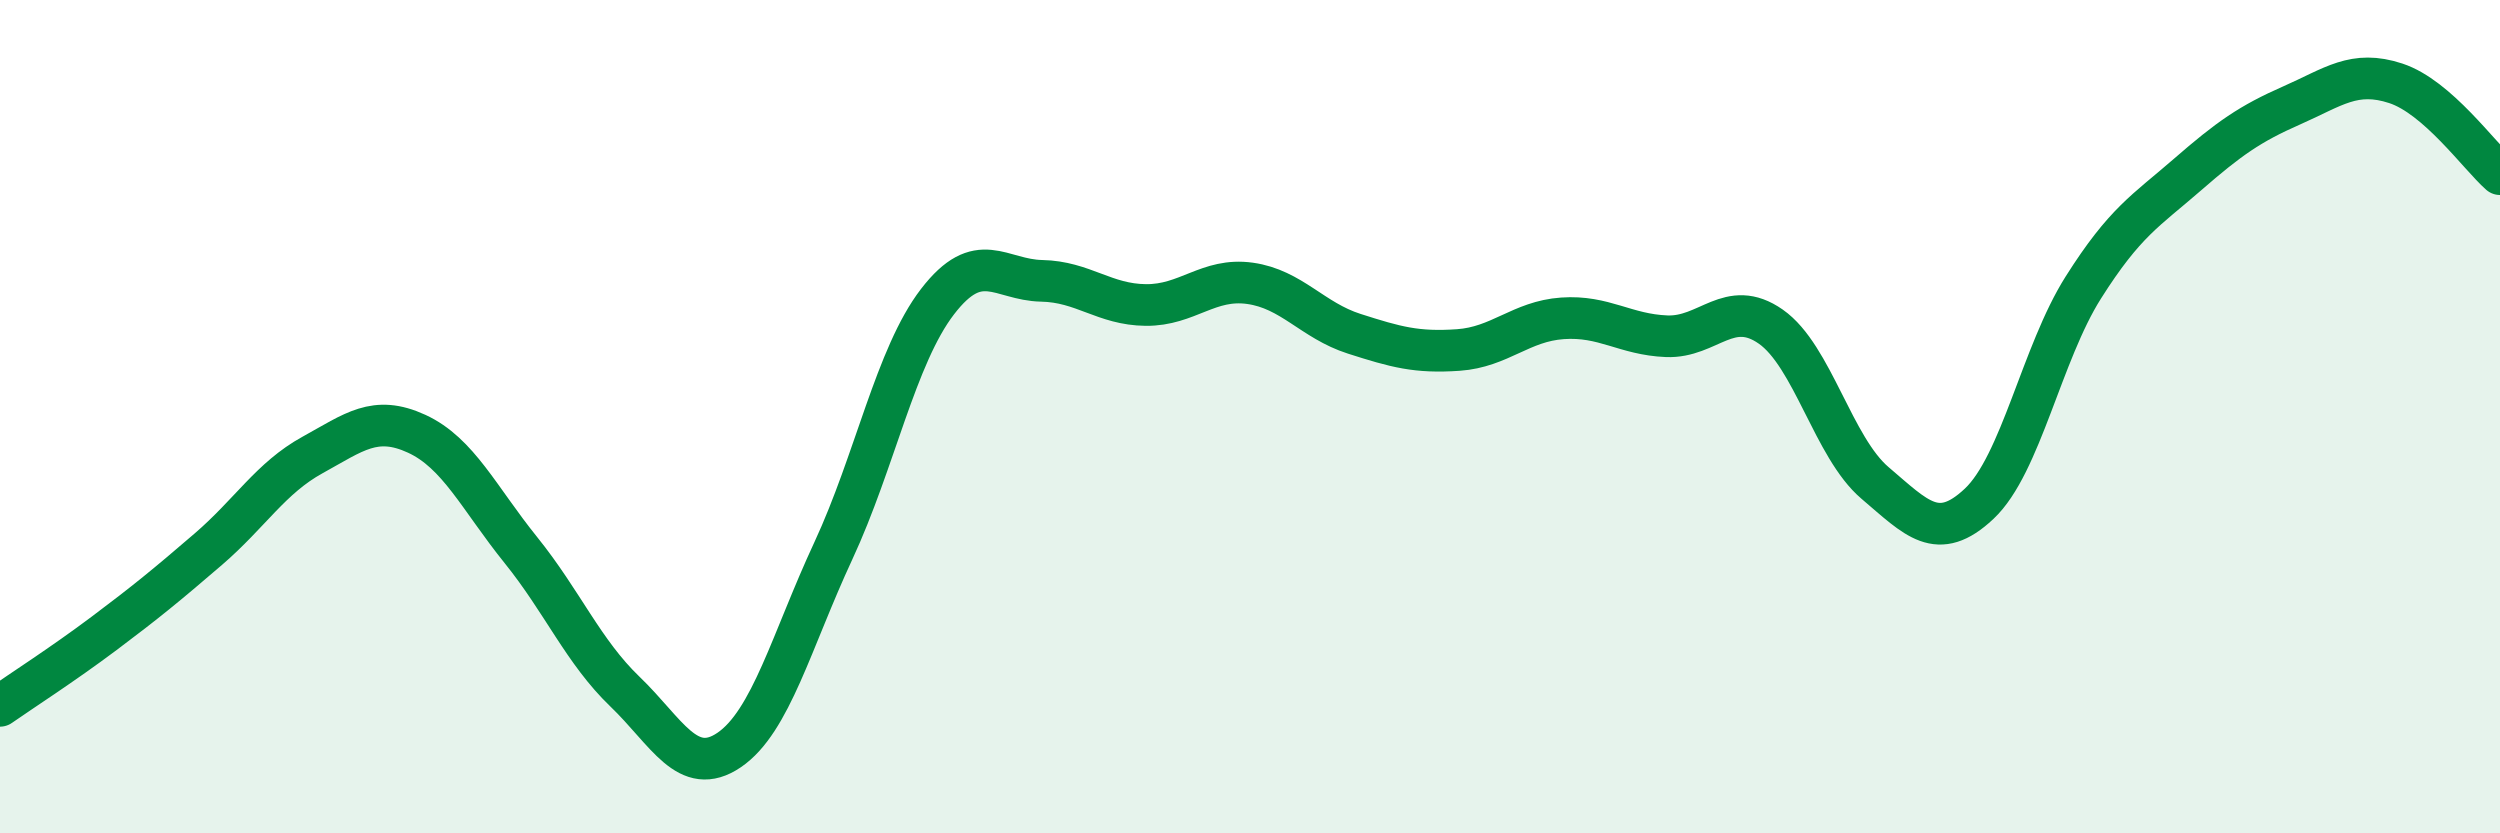
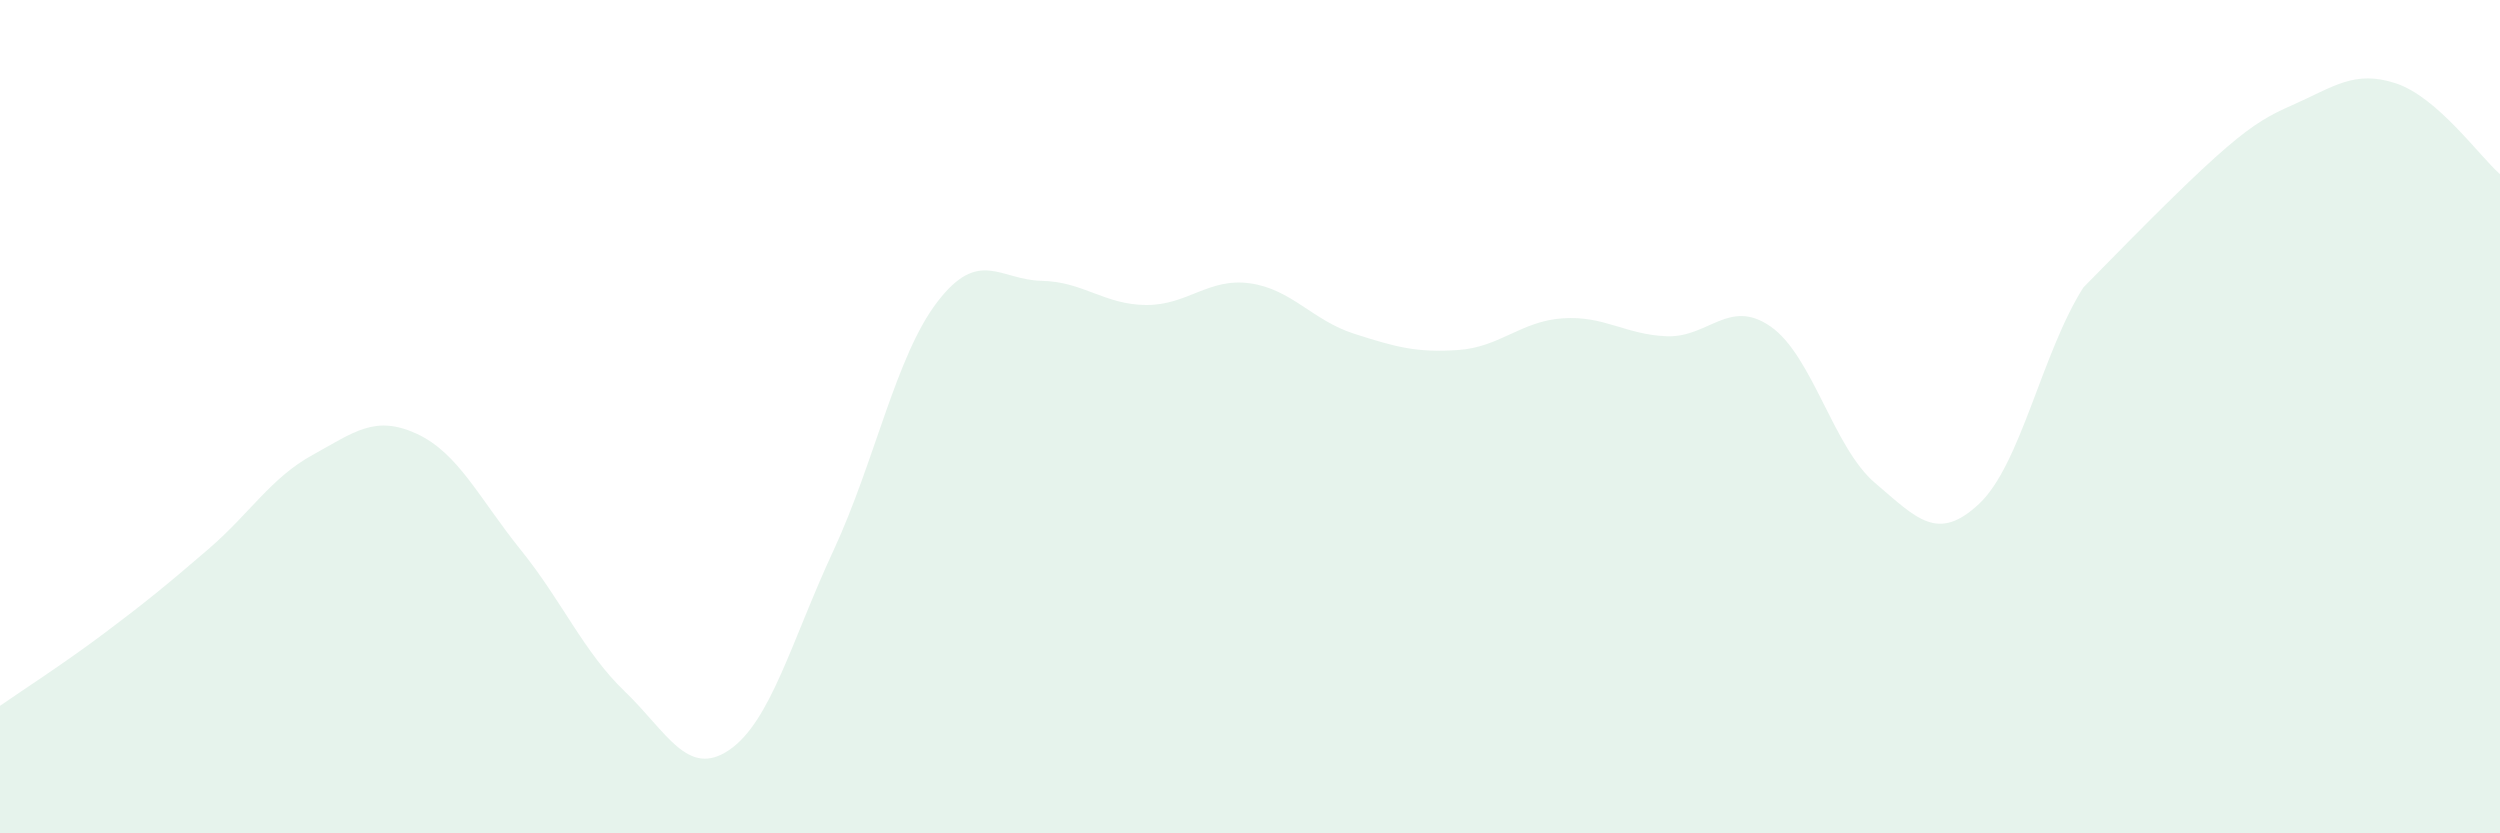
<svg xmlns="http://www.w3.org/2000/svg" width="60" height="20" viewBox="0 0 60 20">
-   <path d="M 0,16.94 C 0.5,16.59 1.5,15.95 2.5,15.2 C 3.5,14.45 4,14.04 5,13.18 C 6,12.32 6.5,11.47 7.5,10.92 C 8.5,10.37 9,9.95 10,10.41 C 11,10.87 11.5,11.96 12.5,13.2 C 13.5,14.44 14,15.64 15,16.6 C 16,17.56 16.5,18.68 17.5,18 C 18.5,17.32 19,15.37 20,13.22 C 21,11.07 21.5,8.54 22.5,7.24 C 23.5,5.94 24,6.72 25,6.74 C 26,6.76 26.5,7.31 27.5,7.32 C 28.5,7.33 29,6.66 30,6.8 C 31,6.94 31.5,7.69 32.5,8.01 C 33.5,8.33 34,8.47 35,8.4 C 36,8.33 36.5,7.71 37.5,7.64 C 38.5,7.57 39,8.03 40,8.07 C 41,8.11 41.5,7.14 42.5,7.84 C 43.5,8.54 44,10.74 45,11.59 C 46,12.44 46.5,13.03 47.5,12.09 C 48.5,11.15 49,8.48 50,6.9 C 51,5.32 51.5,5.06 52.5,4.19 C 53.5,3.32 54,2.97 55,2.53 C 56,2.09 56.5,1.67 57.5,2 C 58.5,2.33 59.5,3.74 60,4.18L60 20L0 20Z" fill="#008740" opacity="0.1" stroke-linecap="round" stroke-linejoin="round" />
-   <path d="M 0,16.94 C 0.5,16.59 1.5,15.95 2.5,15.2 C 3.5,14.45 4,14.04 5,13.18 C 6,12.32 6.5,11.47 7.5,10.92 C 8.5,10.37 9,9.95 10,10.41 C 11,10.87 11.5,11.96 12.5,13.2 C 13.5,14.44 14,15.64 15,16.6 C 16,17.56 16.5,18.68 17.5,18 C 18.5,17.32 19,15.37 20,13.22 C 21,11.07 21.5,8.54 22.5,7.24 C 23.5,5.94 24,6.72 25,6.74 C 26,6.76 26.5,7.31 27.5,7.32 C 28.5,7.33 29,6.66 30,6.8 C 31,6.94 31.5,7.69 32.5,8.01 C 33.5,8.33 34,8.47 35,8.4 C 36,8.33 36.5,7.71 37.5,7.64 C 38.5,7.57 39,8.03 40,8.07 C 41,8.11 41.5,7.14 42.5,7.84 C 43.5,8.54 44,10.74 45,11.59 C 46,12.44 46.5,13.03 47.5,12.09 C 48.5,11.15 49,8.48 50,6.9 C 51,5.32 51.5,5.06 52.5,4.19 C 53.5,3.32 54,2.97 55,2.53 C 56,2.09 56.5,1.67 57.5,2 C 58.5,2.33 59.5,3.74 60,4.18" stroke="#008740" stroke-width="1" fill="none" stroke-linecap="round" stroke-linejoin="round" />
+   <path d="M 0,16.94 C 0.5,16.59 1.5,15.95 2.5,15.2 C 3.5,14.45 4,14.04 5,13.18 C 6,12.32 6.5,11.47 7.5,10.92 C 8.5,10.37 9,9.95 10,10.41 C 11,10.87 11.5,11.96 12.5,13.2 C 13.5,14.44 14,15.64 15,16.6 C 16,17.56 16.5,18.68 17.5,18 C 18.5,17.32 19,15.37 20,13.22 C 21,11.07 21.5,8.54 22.5,7.24 C 23.5,5.94 24,6.72 25,6.74 C 26,6.76 26.5,7.31 27.5,7.32 C 28.5,7.33 29,6.66 30,6.8 C 31,6.94 31.5,7.69 32.5,8.01 C 33.5,8.33 34,8.47 35,8.4 C 36,8.33 36.5,7.71 37.5,7.64 C 38.5,7.57 39,8.03 40,8.07 C 41,8.11 41.5,7.14 42.5,7.84 C 43.5,8.54 44,10.74 45,11.59 C 46,12.44 46.5,13.03 47.5,12.09 C 48.5,11.15 49,8.48 50,6.9 C 53.5,3.32 54,2.97 55,2.53 C 56,2.09 56.5,1.67 57.5,2 C 58.5,2.33 59.5,3.74 60,4.18L60 20L0 20Z" fill="#008740" opacity="0.1" stroke-linecap="round" stroke-linejoin="round" />
</svg>